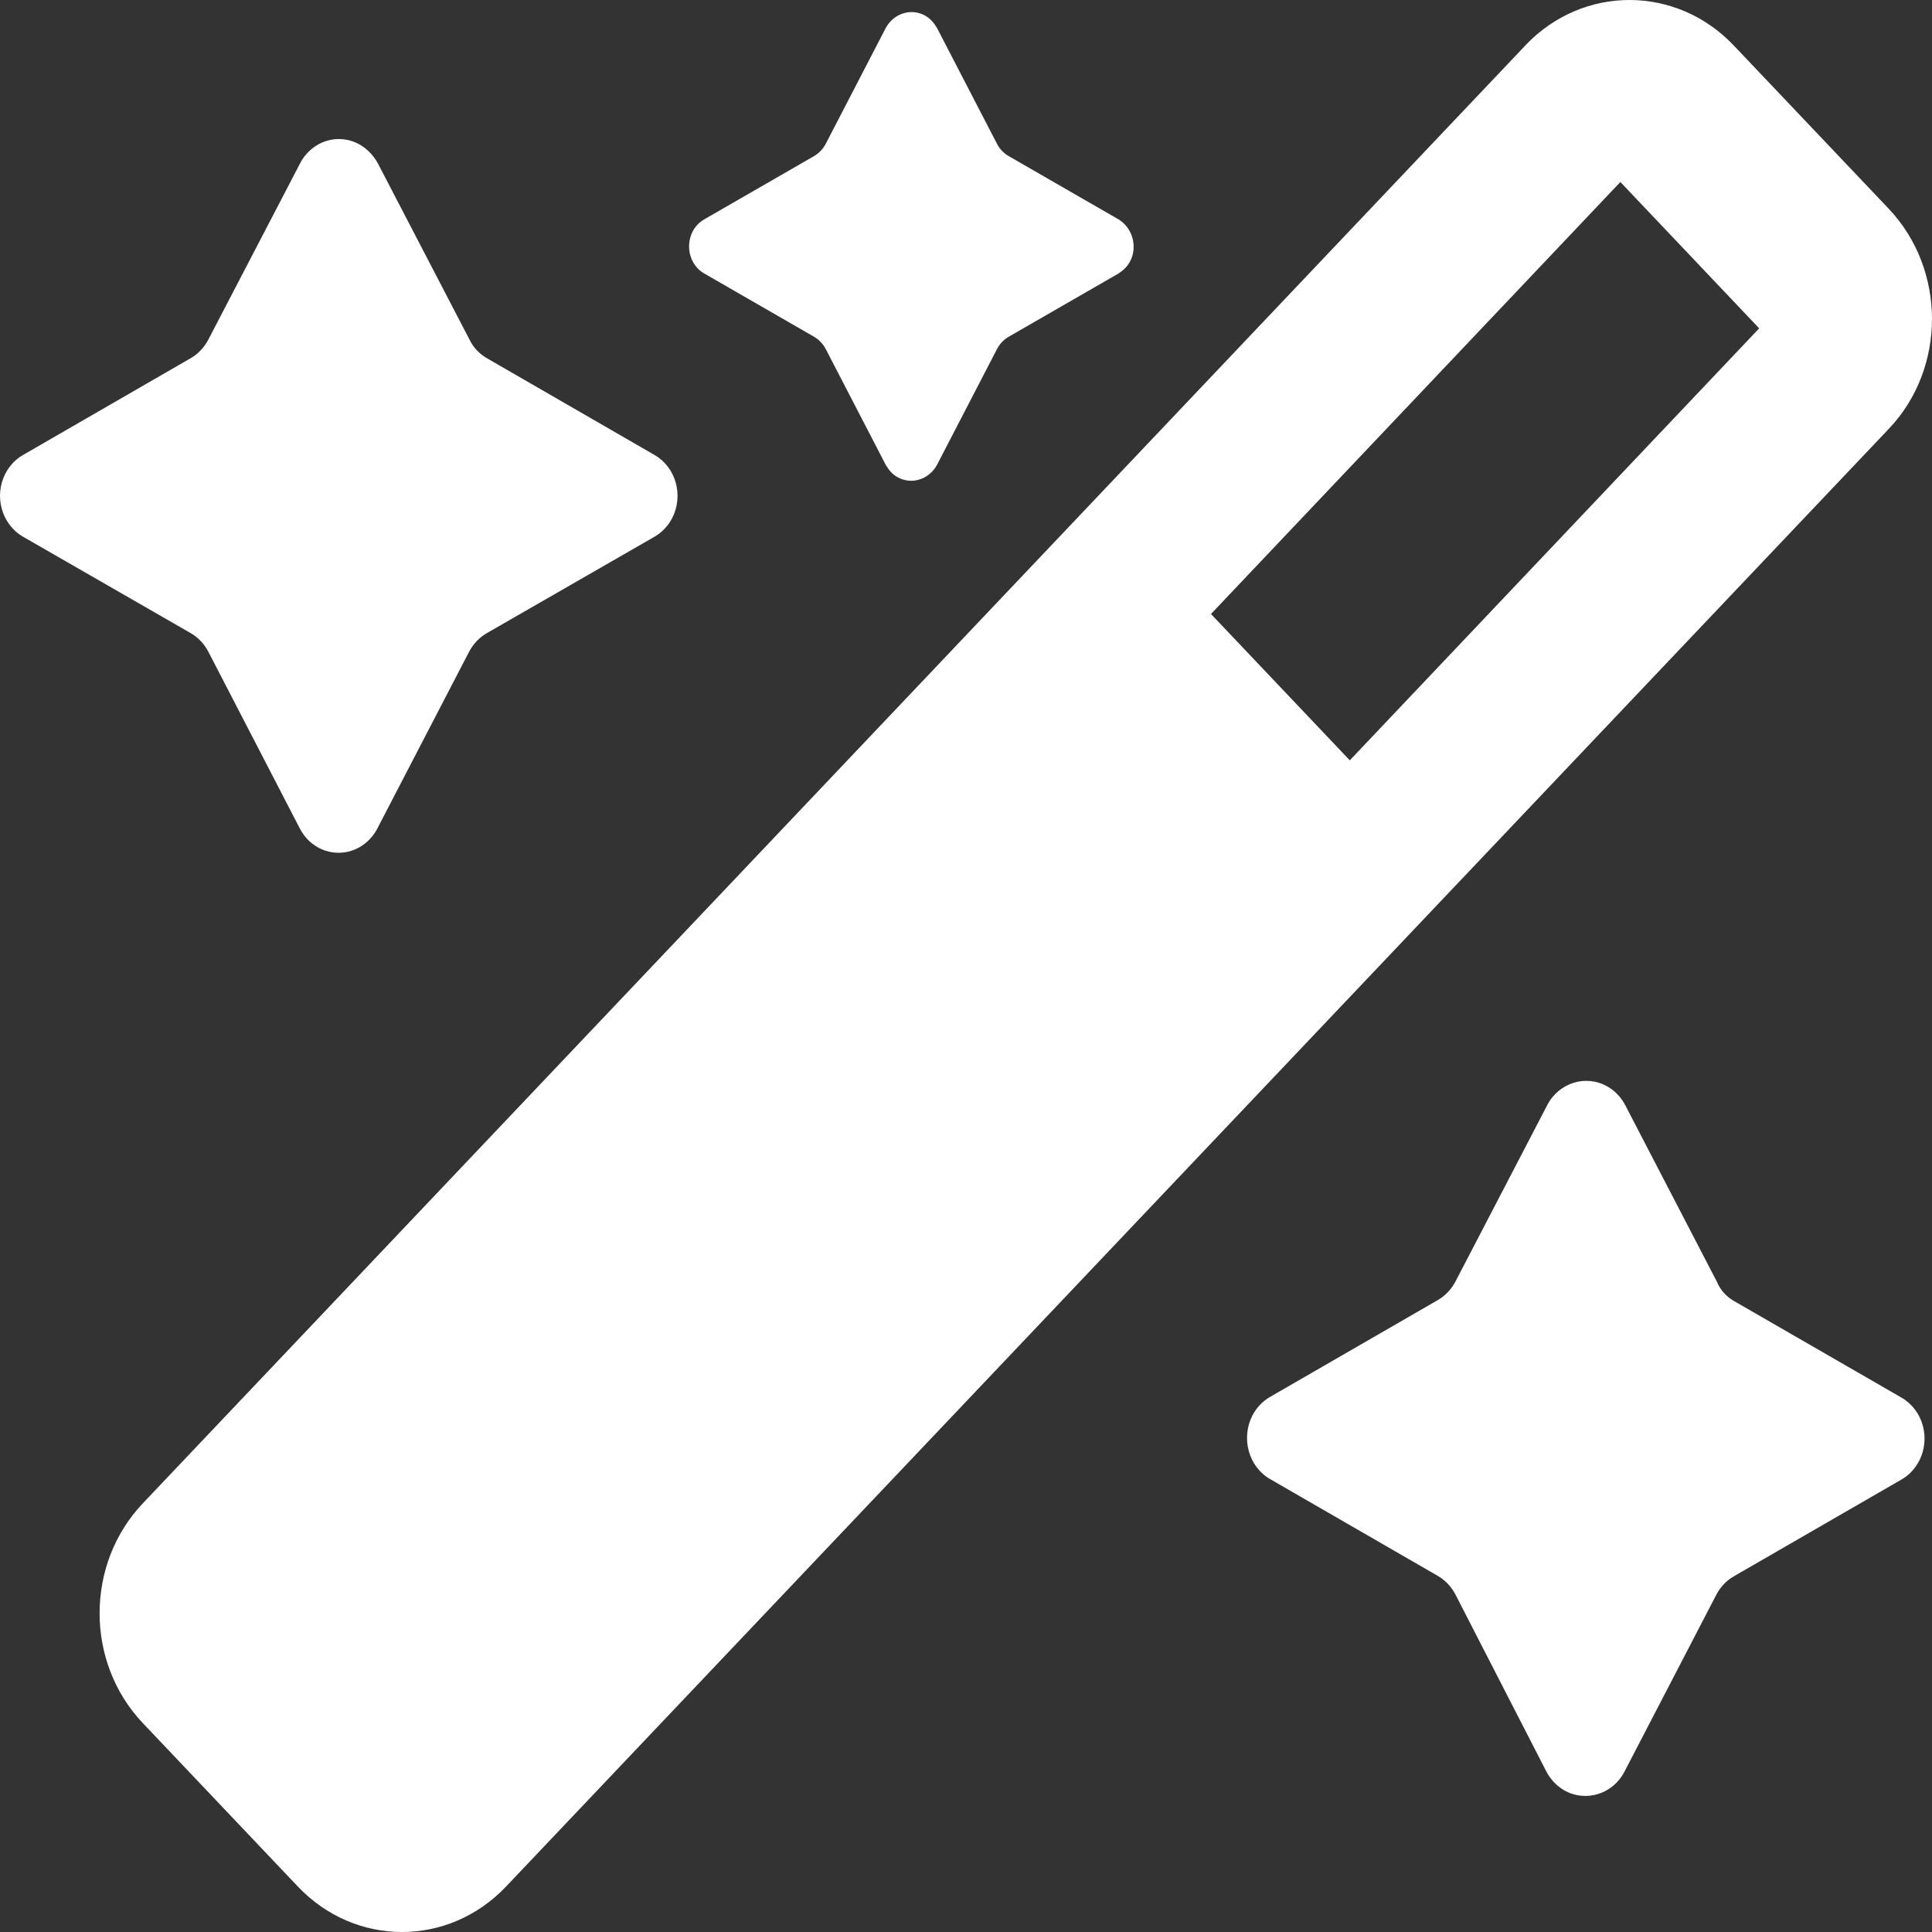
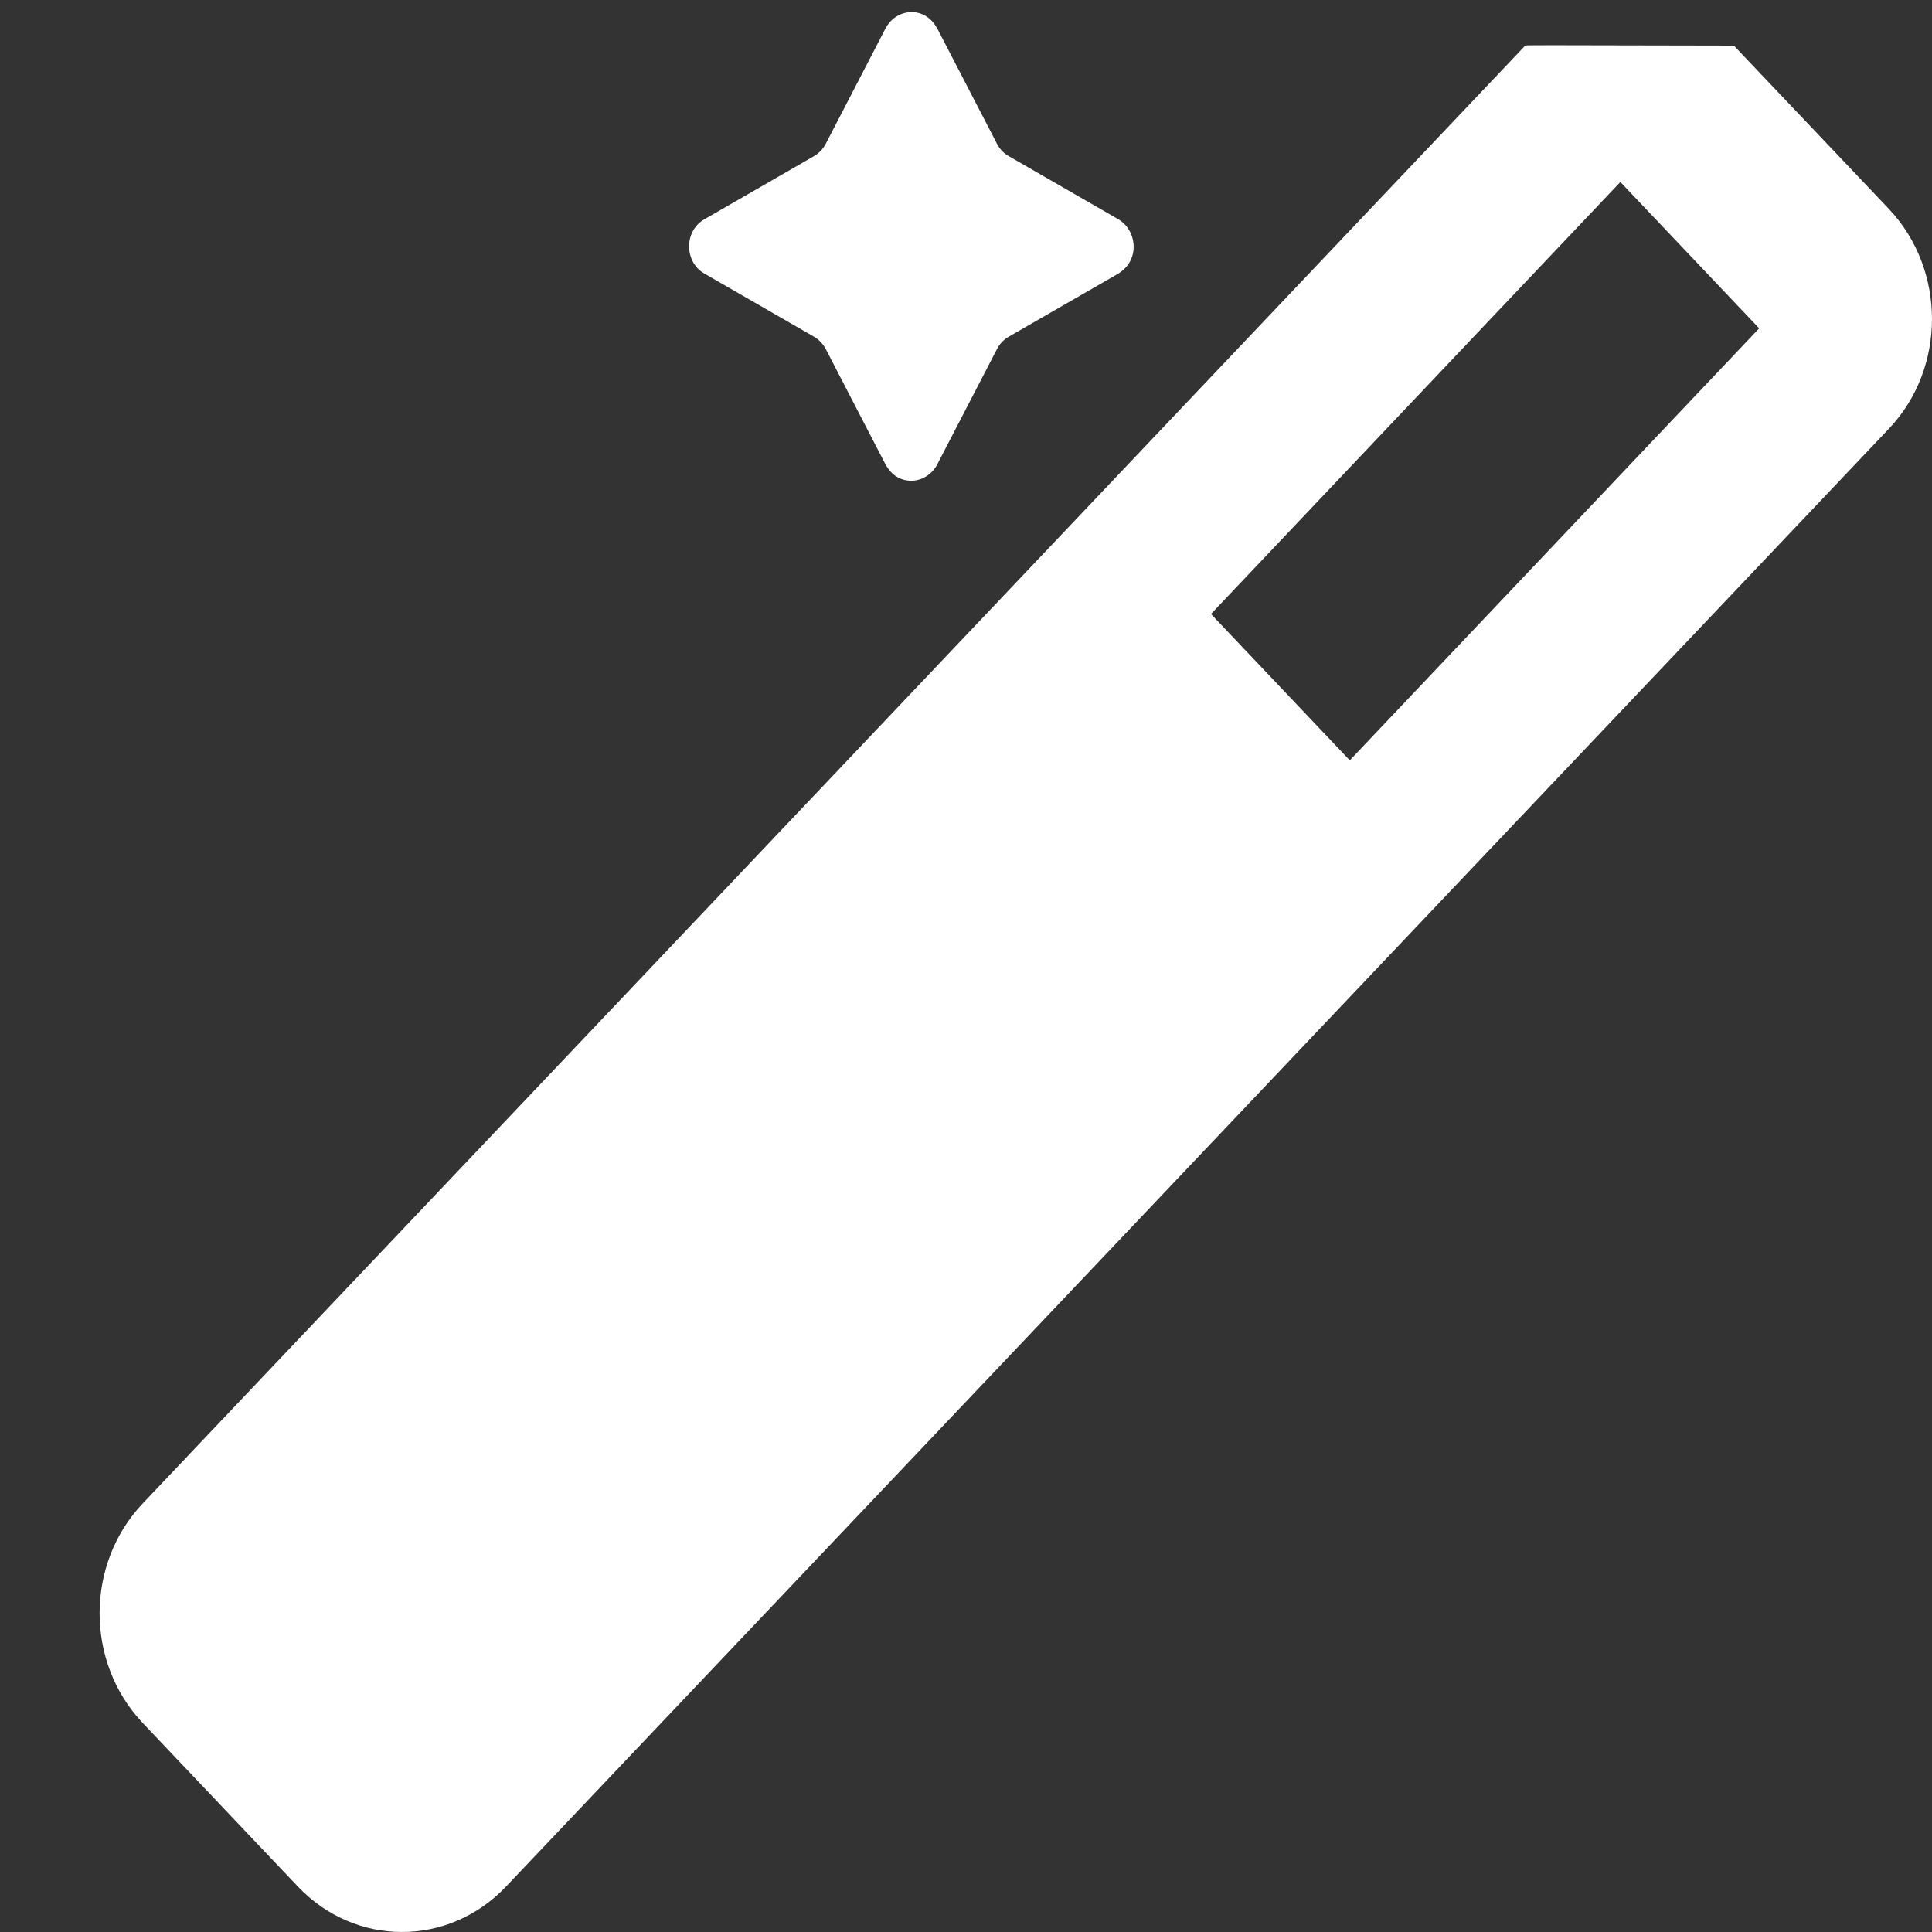
<svg xmlns="http://www.w3.org/2000/svg" width="20" height="20" viewBox="0 0 20 20" fill="none">
  <rect x="0" y="0" width="20" height="20" fill="#333333" stroke="none" />
  <g id="Layer_2_00000106836014036346266850000001045297775049221298_">
    <g id="_01.magic_sparkles">
-       <path id="Vector" d="M5.04 3.708L6.774 4.709C6.997 4.836 7.079 5.129 6.958 5.364C6.915 5.446 6.852 5.512 6.774 5.557L5.04 6.554C4.962 6.599 4.899 6.665 4.856 6.747L3.907 8.575C3.786 8.81 3.509 8.897 3.286 8.769C3.208 8.724 3.146 8.658 3.103 8.575L2.157 6.747C2.114 6.665 2.052 6.599 1.974 6.554L0.24 5.557C0.017 5.429 -0.065 5.137 0.056 4.902C0.099 4.82 0.161 4.754 0.24 4.709L1.974 3.708C2.052 3.663 2.114 3.597 2.157 3.515L3.107 1.69C3.228 1.456 3.509 1.369 3.731 1.501C3.806 1.546 3.868 1.612 3.911 1.69L4.86 3.515C4.899 3.597 4.962 3.663 5.04 3.708Z" fill="white" />
-       <path id="Vector_2" d="M17.95 13.468L19.684 14.468C19.906 14.596 19.988 14.888 19.867 15.123C19.824 15.205 19.762 15.271 19.684 15.316L17.95 16.317C17.871 16.362 17.809 16.428 17.766 16.511L16.817 18.339C16.696 18.574 16.414 18.66 16.192 18.533C16.114 18.487 16.051 18.421 16.008 18.339L15.067 16.507C15.024 16.424 14.961 16.358 14.883 16.313L13.149 15.312C12.926 15.185 12.844 14.888 12.965 14.653C13.008 14.571 13.071 14.505 13.149 14.46L14.883 13.459C14.961 13.414 15.024 13.348 15.067 13.266L16.016 11.442C16.137 11.207 16.418 11.12 16.641 11.248C16.719 11.293 16.782 11.359 16.825 11.442L17.774 13.27C17.809 13.356 17.871 13.422 17.95 13.468Z" fill="white" />
      <path id="Vector_3" d="M10.442 1.616L11.579 2.271C11.723 2.358 11.778 2.551 11.7 2.703C11.672 2.757 11.629 2.798 11.579 2.831L10.442 3.486C10.391 3.515 10.348 3.56 10.321 3.613L9.7 4.812C9.618 4.964 9.434 5.022 9.29 4.939C9.239 4.911 9.2 4.865 9.169 4.812L8.548 3.613C8.52 3.56 8.477 3.515 8.427 3.486L7.29 2.831C7.145 2.749 7.091 2.555 7.169 2.399C7.196 2.345 7.239 2.3 7.29 2.271L8.427 1.616C8.477 1.587 8.52 1.542 8.548 1.489L9.169 0.29C9.251 0.138 9.434 0.08 9.579 0.163C9.63 0.192 9.669 0.237 9.7 0.29L10.321 1.489C10.348 1.542 10.391 1.587 10.442 1.616Z" fill="white" />
-       <path id="Vector_4" d="M19.555 2.164L17.949 0.472C17.356 -0.154 16.391 -0.159 15.793 0.467C15.793 0.467 15.793 0.467 15.789 0.472L1.478 15.563C0.884 16.189 0.88 17.206 1.478 17.837L3.083 19.529C3.677 20.155 4.641 20.159 5.239 19.529L19.555 4.437C20.148 3.811 20.148 2.794 19.555 2.164ZM13.973 7.871L12.536 6.356L16.774 1.884L18.211 3.399L13.973 7.871Z" fill="white" />
+       <path id="Vector_4" d="M19.555 2.164L17.949 0.472C15.793 0.467 15.793 0.467 15.789 0.472L1.478 15.563C0.884 16.189 0.88 17.206 1.478 17.837L3.083 19.529C3.677 20.155 4.641 20.159 5.239 19.529L19.555 4.437C20.148 3.811 20.148 2.794 19.555 2.164ZM13.973 7.871L12.536 6.356L16.774 1.884L18.211 3.399L13.973 7.871Z" fill="white" />
    </g>
  </g>
</svg>